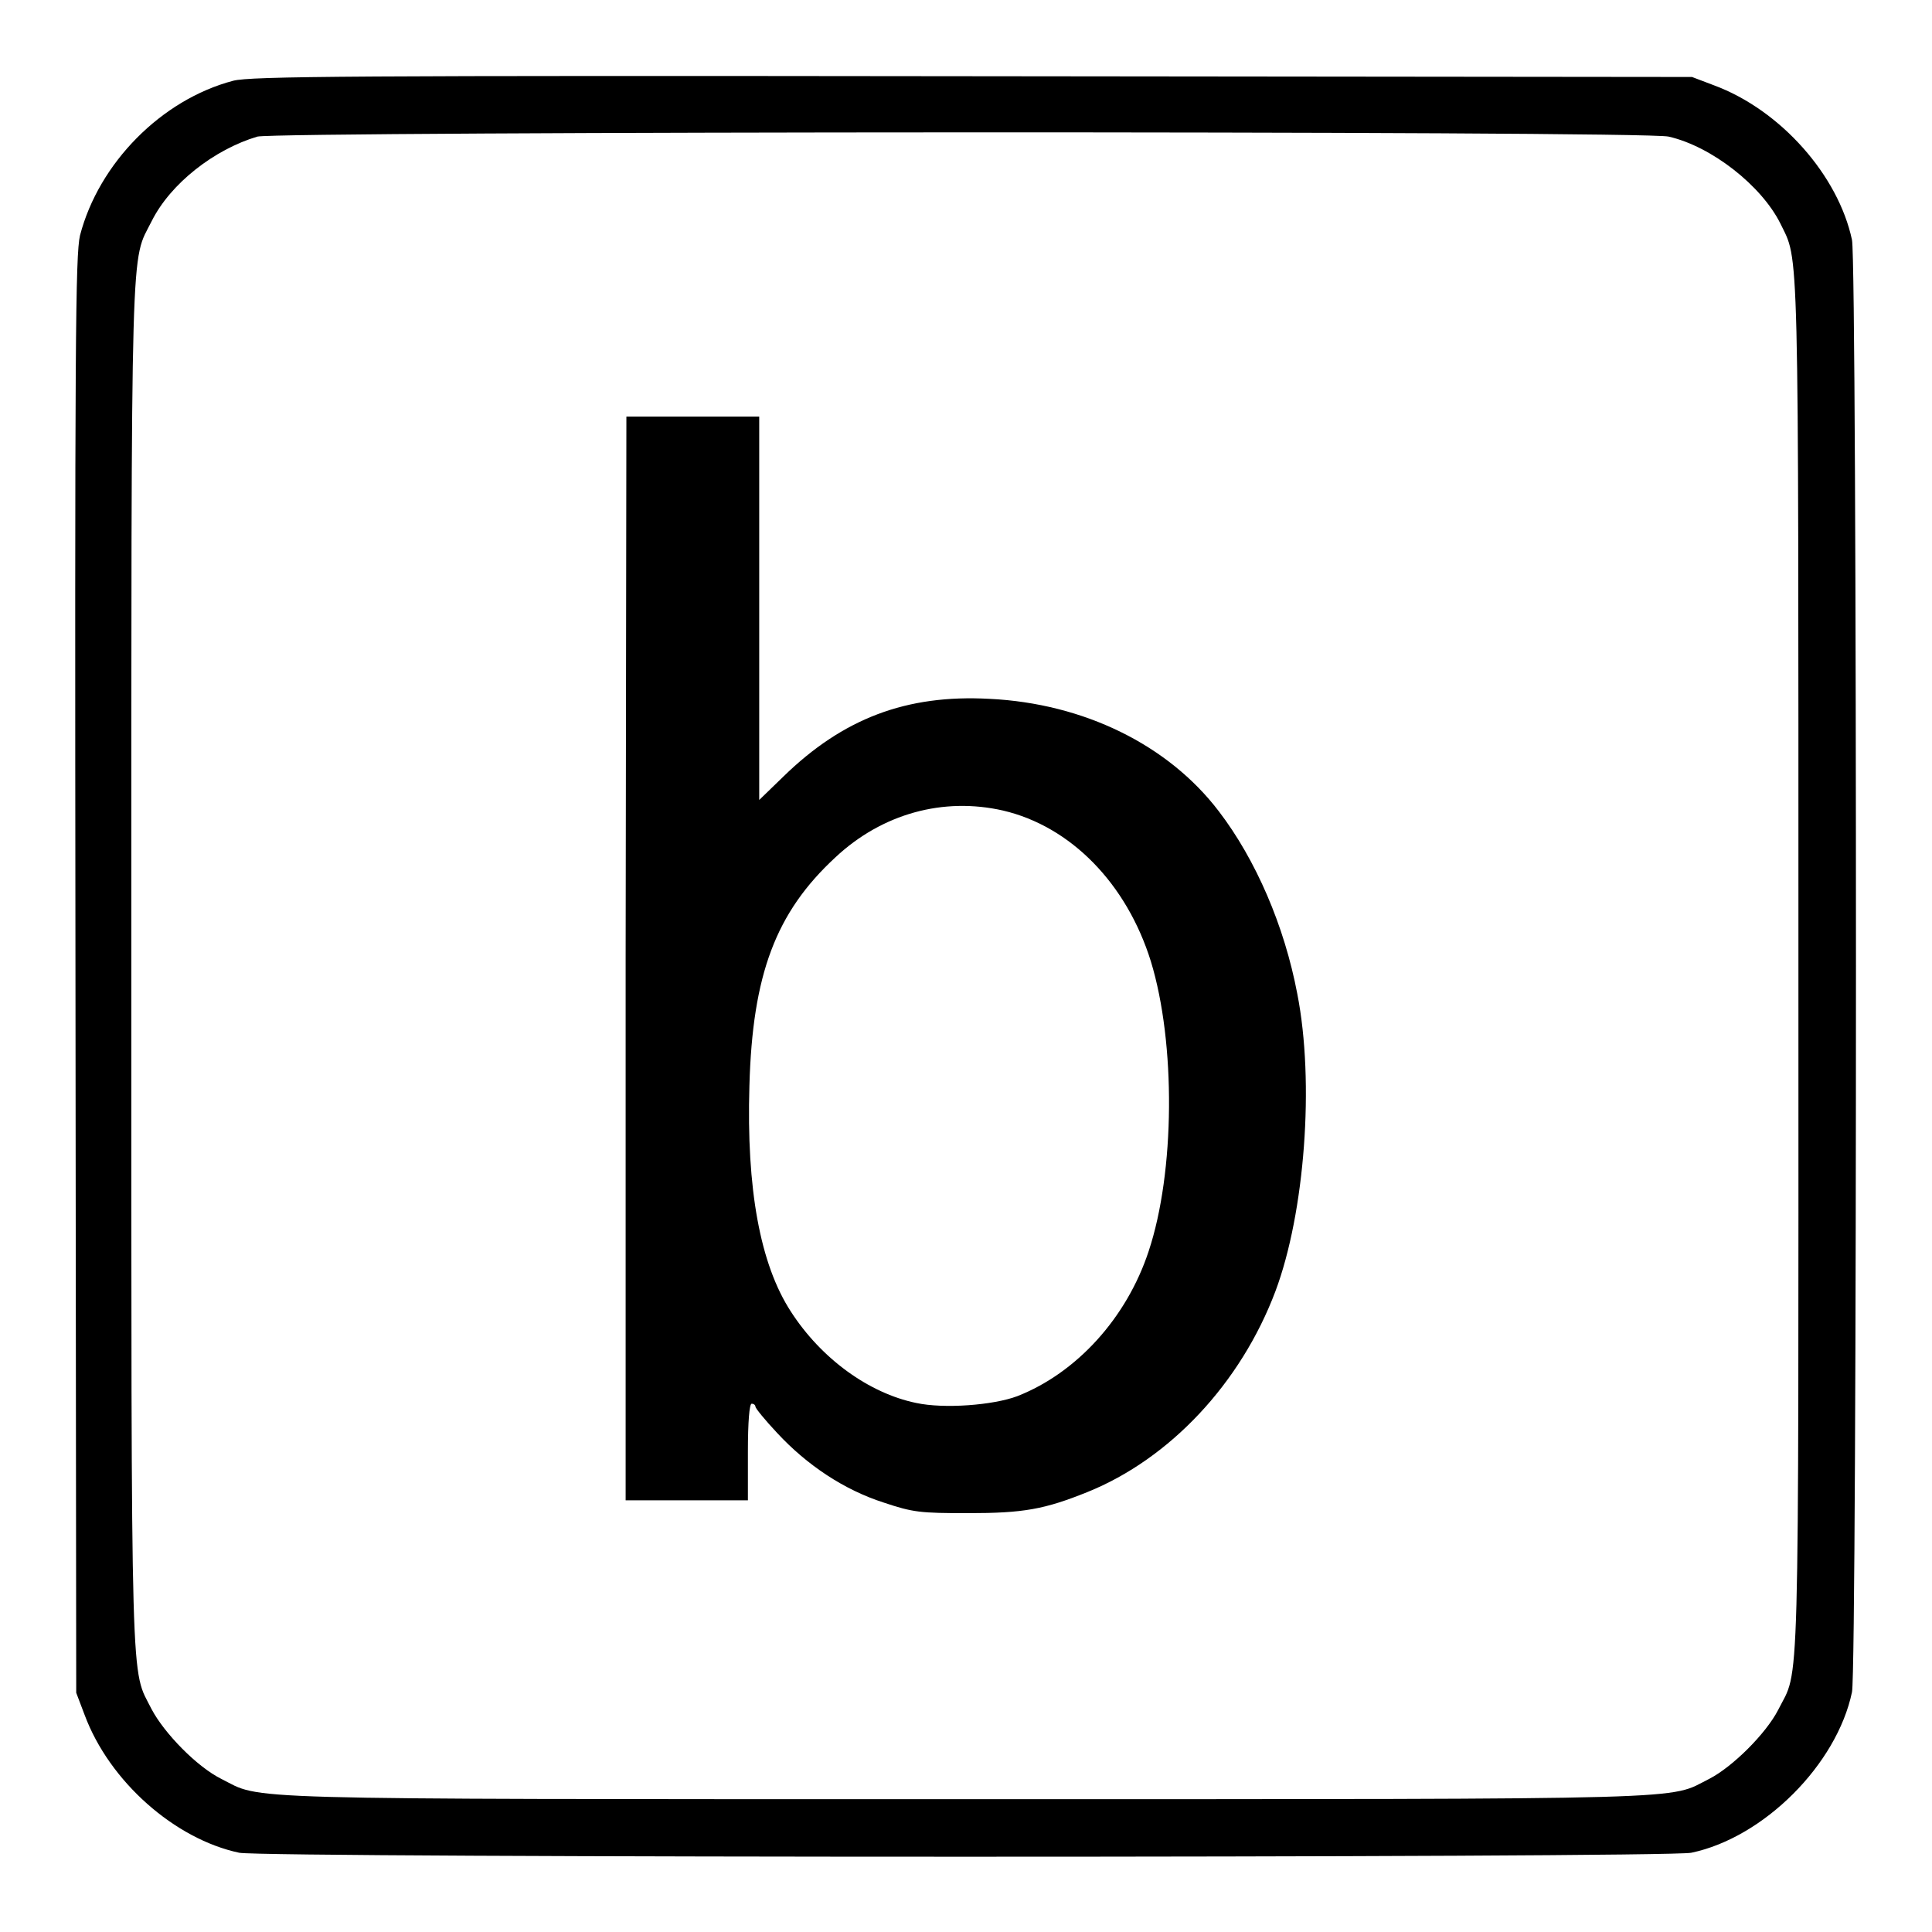
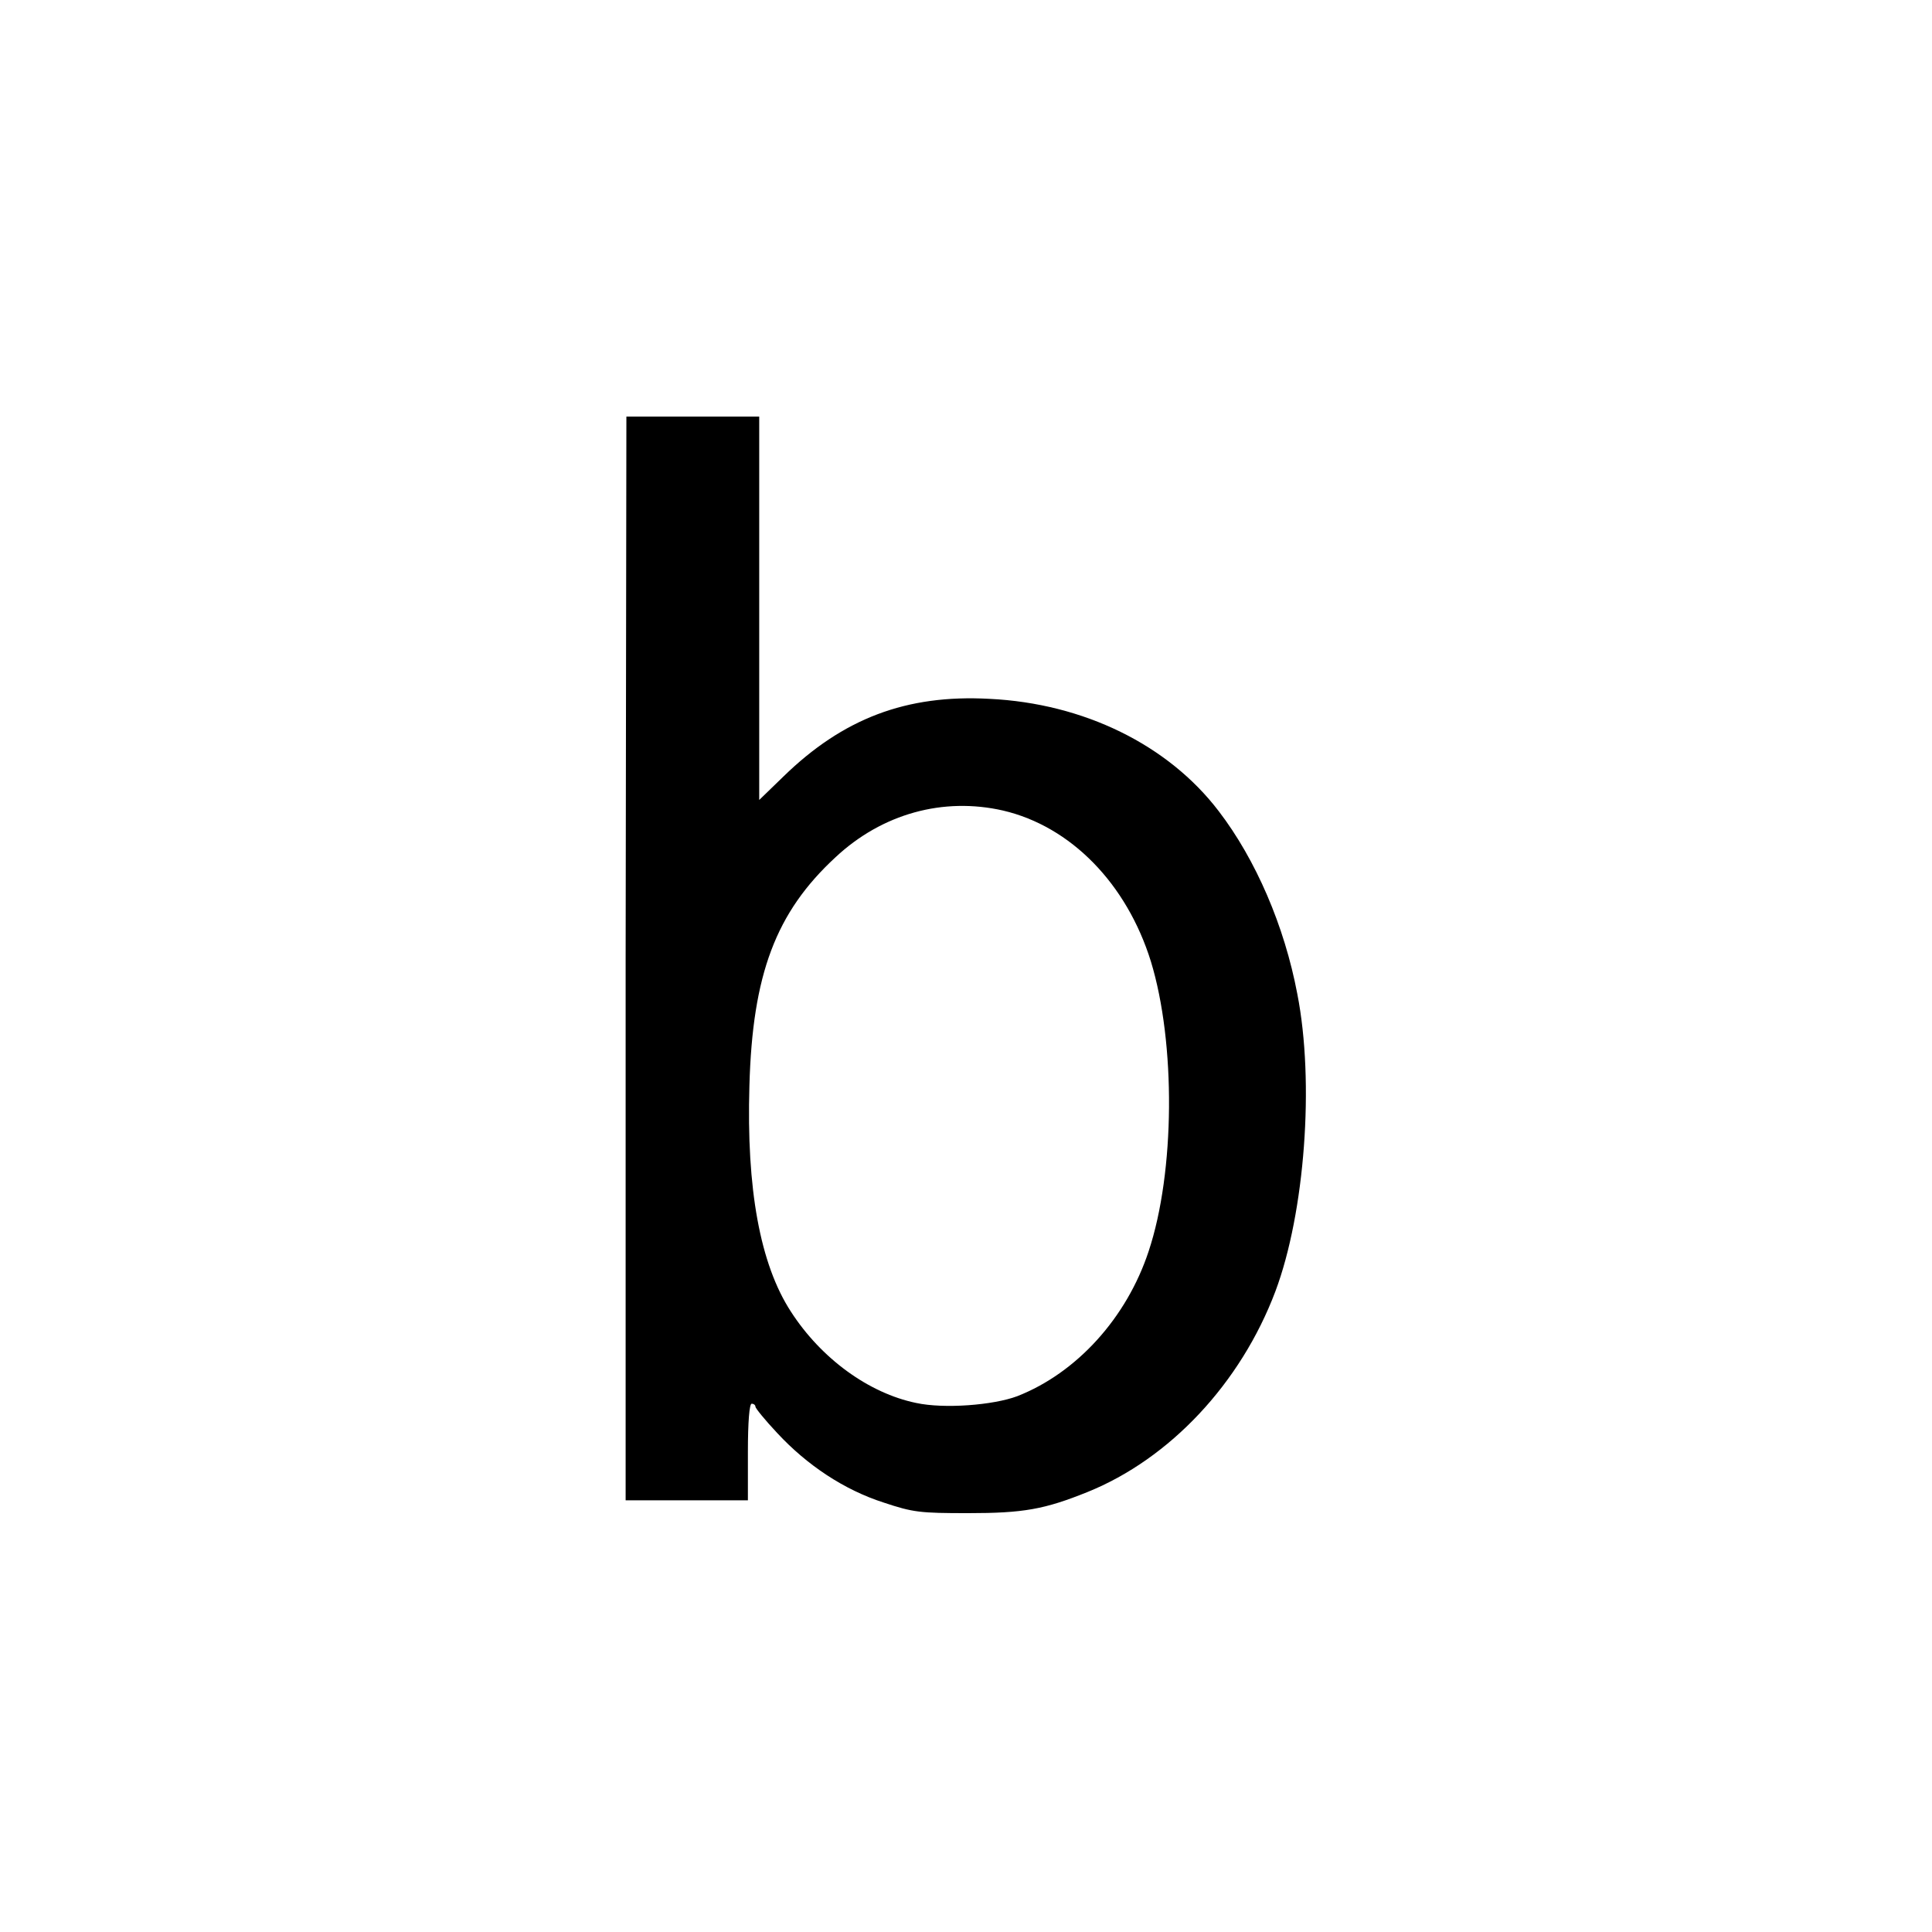
<svg xmlns="http://www.w3.org/2000/svg" version="1.1" x="0px" y="0px" viewBox="0 0 256 256" enable-background="new 0 0 256 256" xml:space="preserve">
  <g>
    <g>
      <g>
-         <path fill="#000000" d="M30.9,10.7c-9.5,2.5-17.8,10.9-20.3,20.5c-0.6,2.6-0.7,13.7-0.6,98l0.1,95.1l1.1,2.9c3.3,8.9,12,16.5,20.5,18.3c3.6,0.7,188.8,0.7,192.4,0c9.6-2,19.3-11.7,21.3-21.3c0.7-3.6,0.7-188.8,0-192.4c-1.8-8.5-9.4-17.2-18.3-20.5l-2.9-1.1l-95.4-0.1C46.4,10,33.2,10.1,30.9,10.7z M221.1,18.1c5.7,1.3,12.3,6.5,14.8,11.5c2.5,5.2,2.4,0.3,2.4,98.4c0,99.9,0.2,92.8-2.7,98.6c-1.6,3.1-6,7.5-9.1,9.1c-5.6,2.8,0.3,2.7-98.6,2.7s-93,0.1-98.6-2.7c-3.2-1.6-7.5-6-9.2-9.2c-2.8-5.6-2.7,0.3-2.7-98.6c0-98.8-0.1-93,2.7-98.6c2.5-5,8.3-9.5,14-11.2C37,17.4,217.8,17.3,221.1,18.1z" />
        <path fill="#000000" d="M82.9,127v71.8H91h8.1v-6.4c0-4,0.2-6.4,0.5-6.4c0.3,0,0.5,0.2,0.5,0.4c0,0.2,1.3,1.8,2.9,3.5c3.9,4.2,8.8,7.5,14.1,9.2c3.9,1.3,4.8,1.4,11.2,1.4c7.3,0,10.1-0.5,15.8-2.8c10.9-4.4,20.3-14.4,24.9-26.6c3.9-10.4,5.2-27.7,2.9-39.4c-1.7-9-5.5-17.8-10.4-24.2c-6.7-8.8-17.9-14.3-30.4-14.9c-11-0.6-19.4,2.6-27.3,10.3l-3.2,3.1V80.6V55.2h-8.8h-8.8L82.9,127L82.9,127z M132.9,107.4c9,2.1,16.4,9.7,19.6,20c3.3,10.8,3.2,27.9-0.3,38.4c-2.9,8.8-9.5,16.1-17.4,19.2c-3.2,1.2-9.7,1.7-13.4,0.9c-6.3-1.3-12.6-5.9-16.6-12.1c-4.1-6.3-5.9-16.3-5.5-29.9c0.4-14.8,3.5-23,11.4-30.3C116.9,107.8,125,105.6,132.9,107.4z" />
      </g>
    </g>
  </g>
</svg>